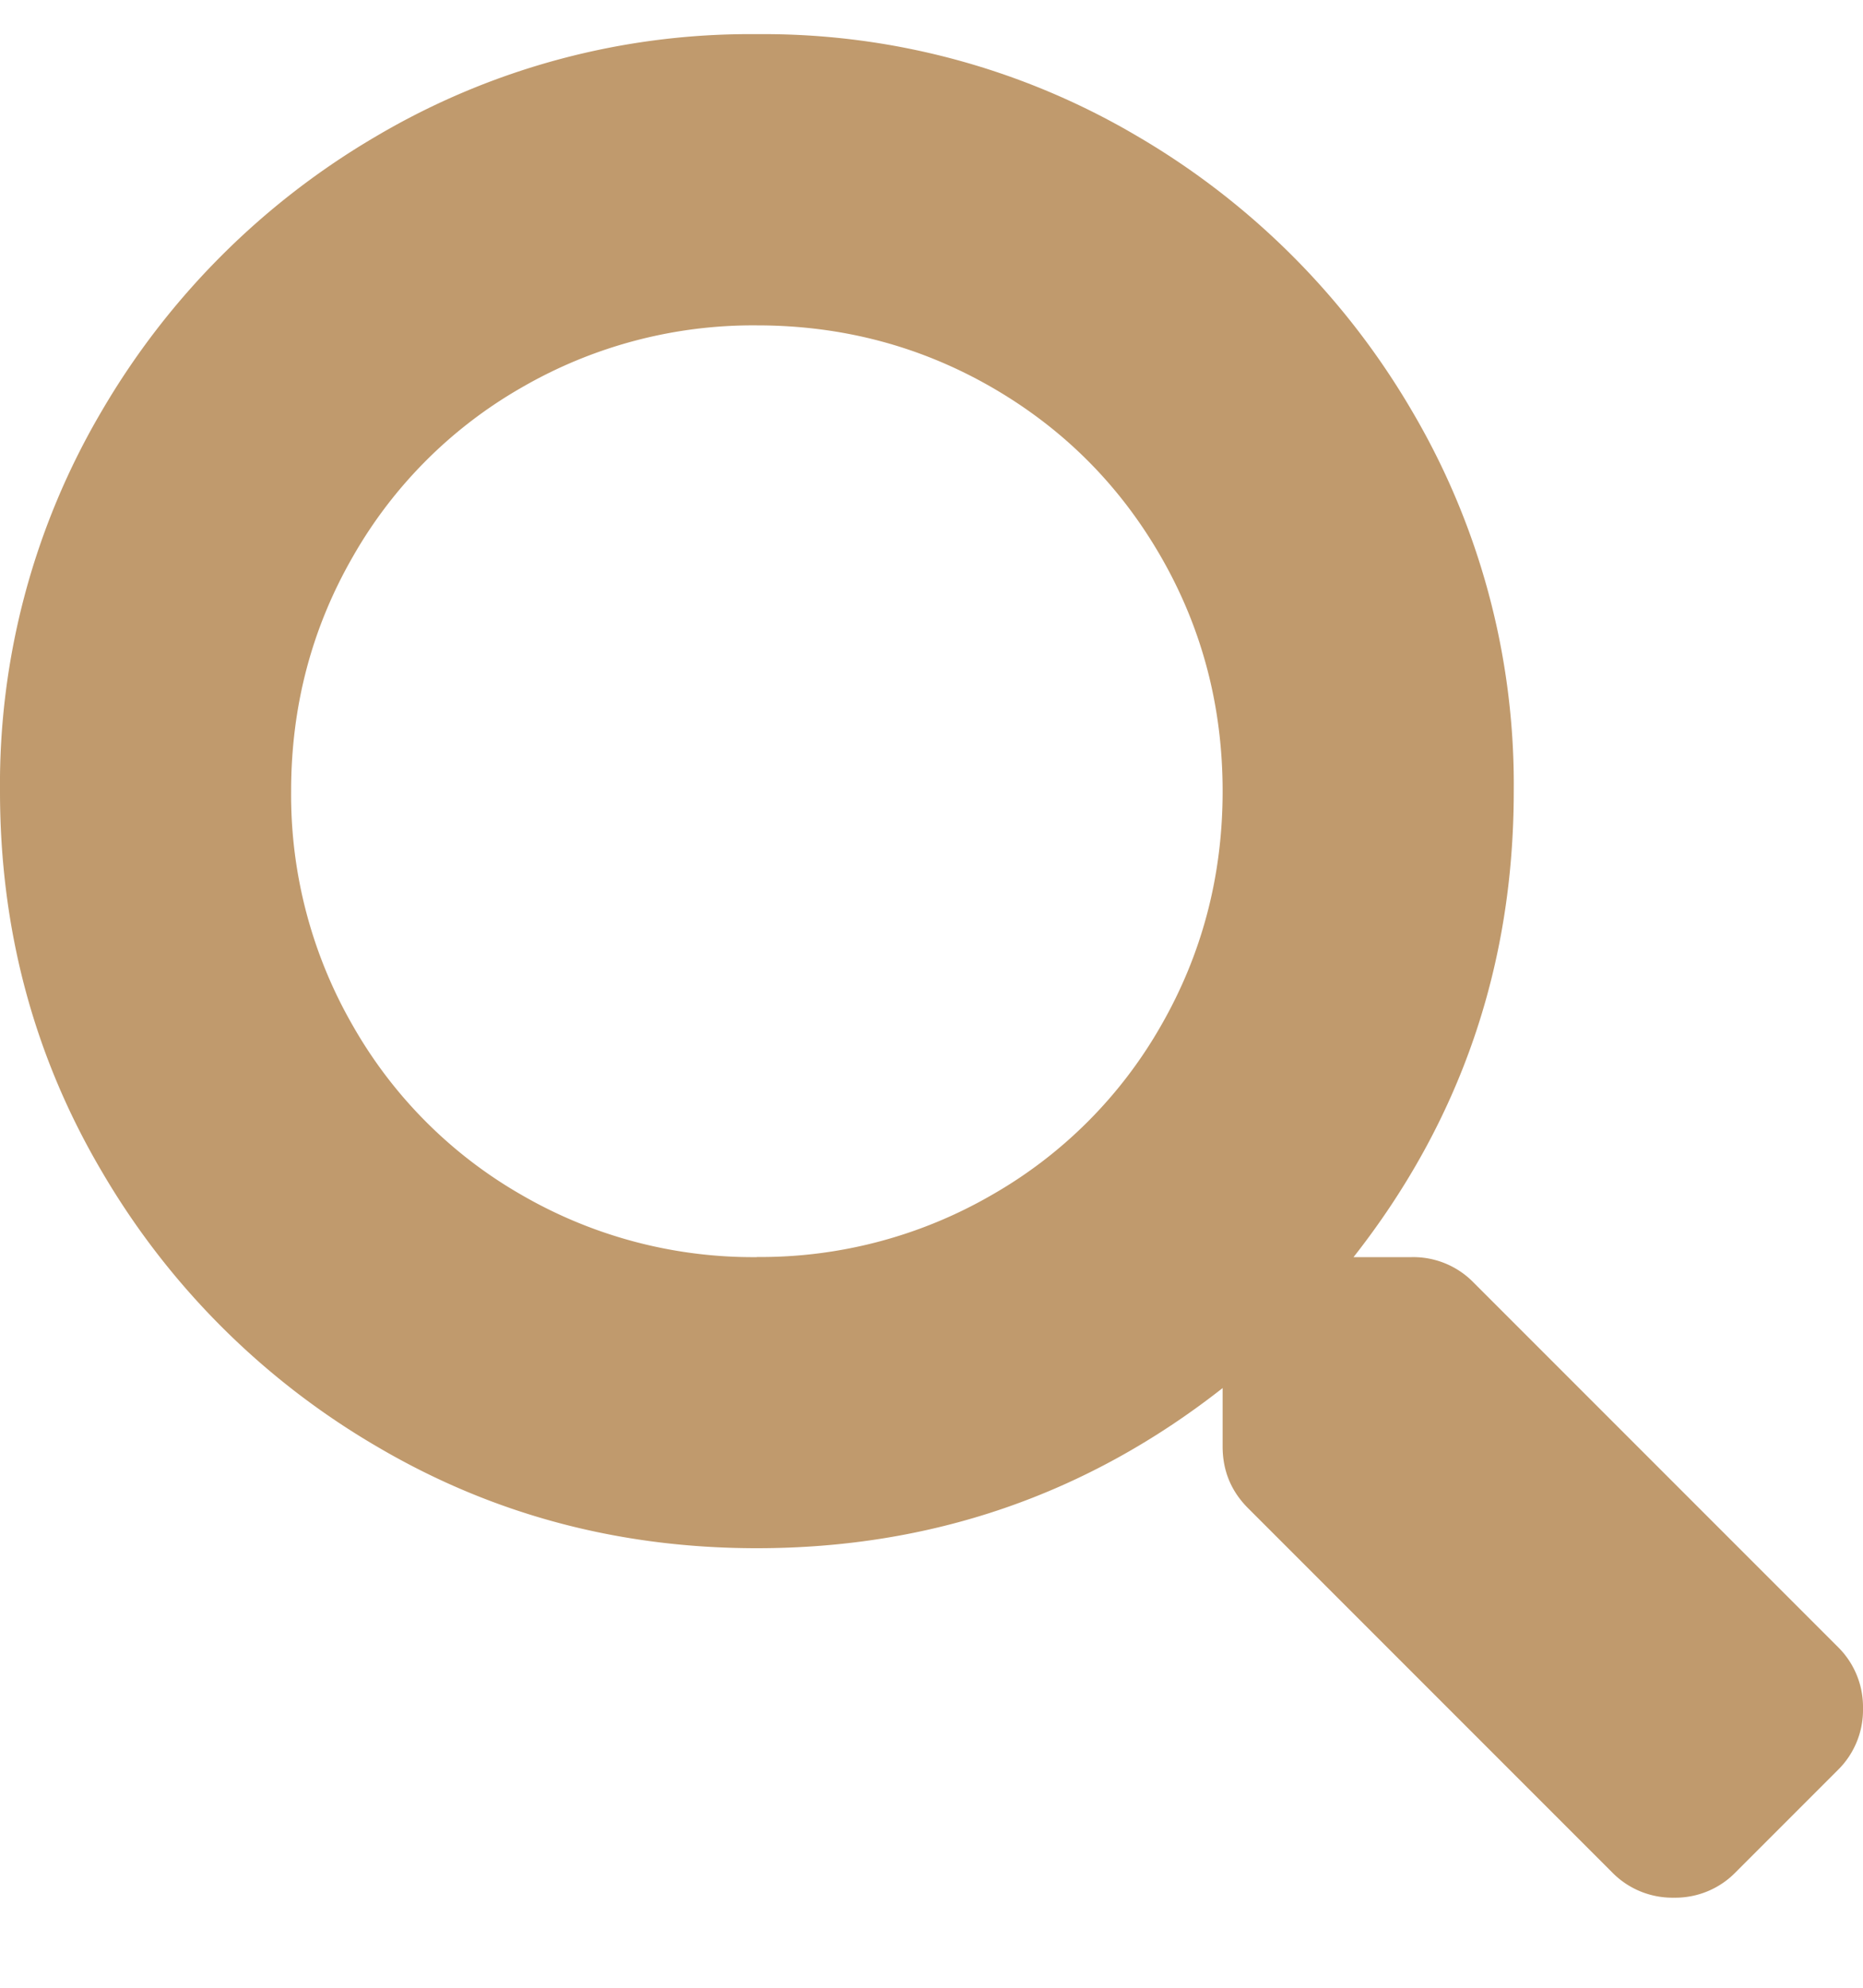
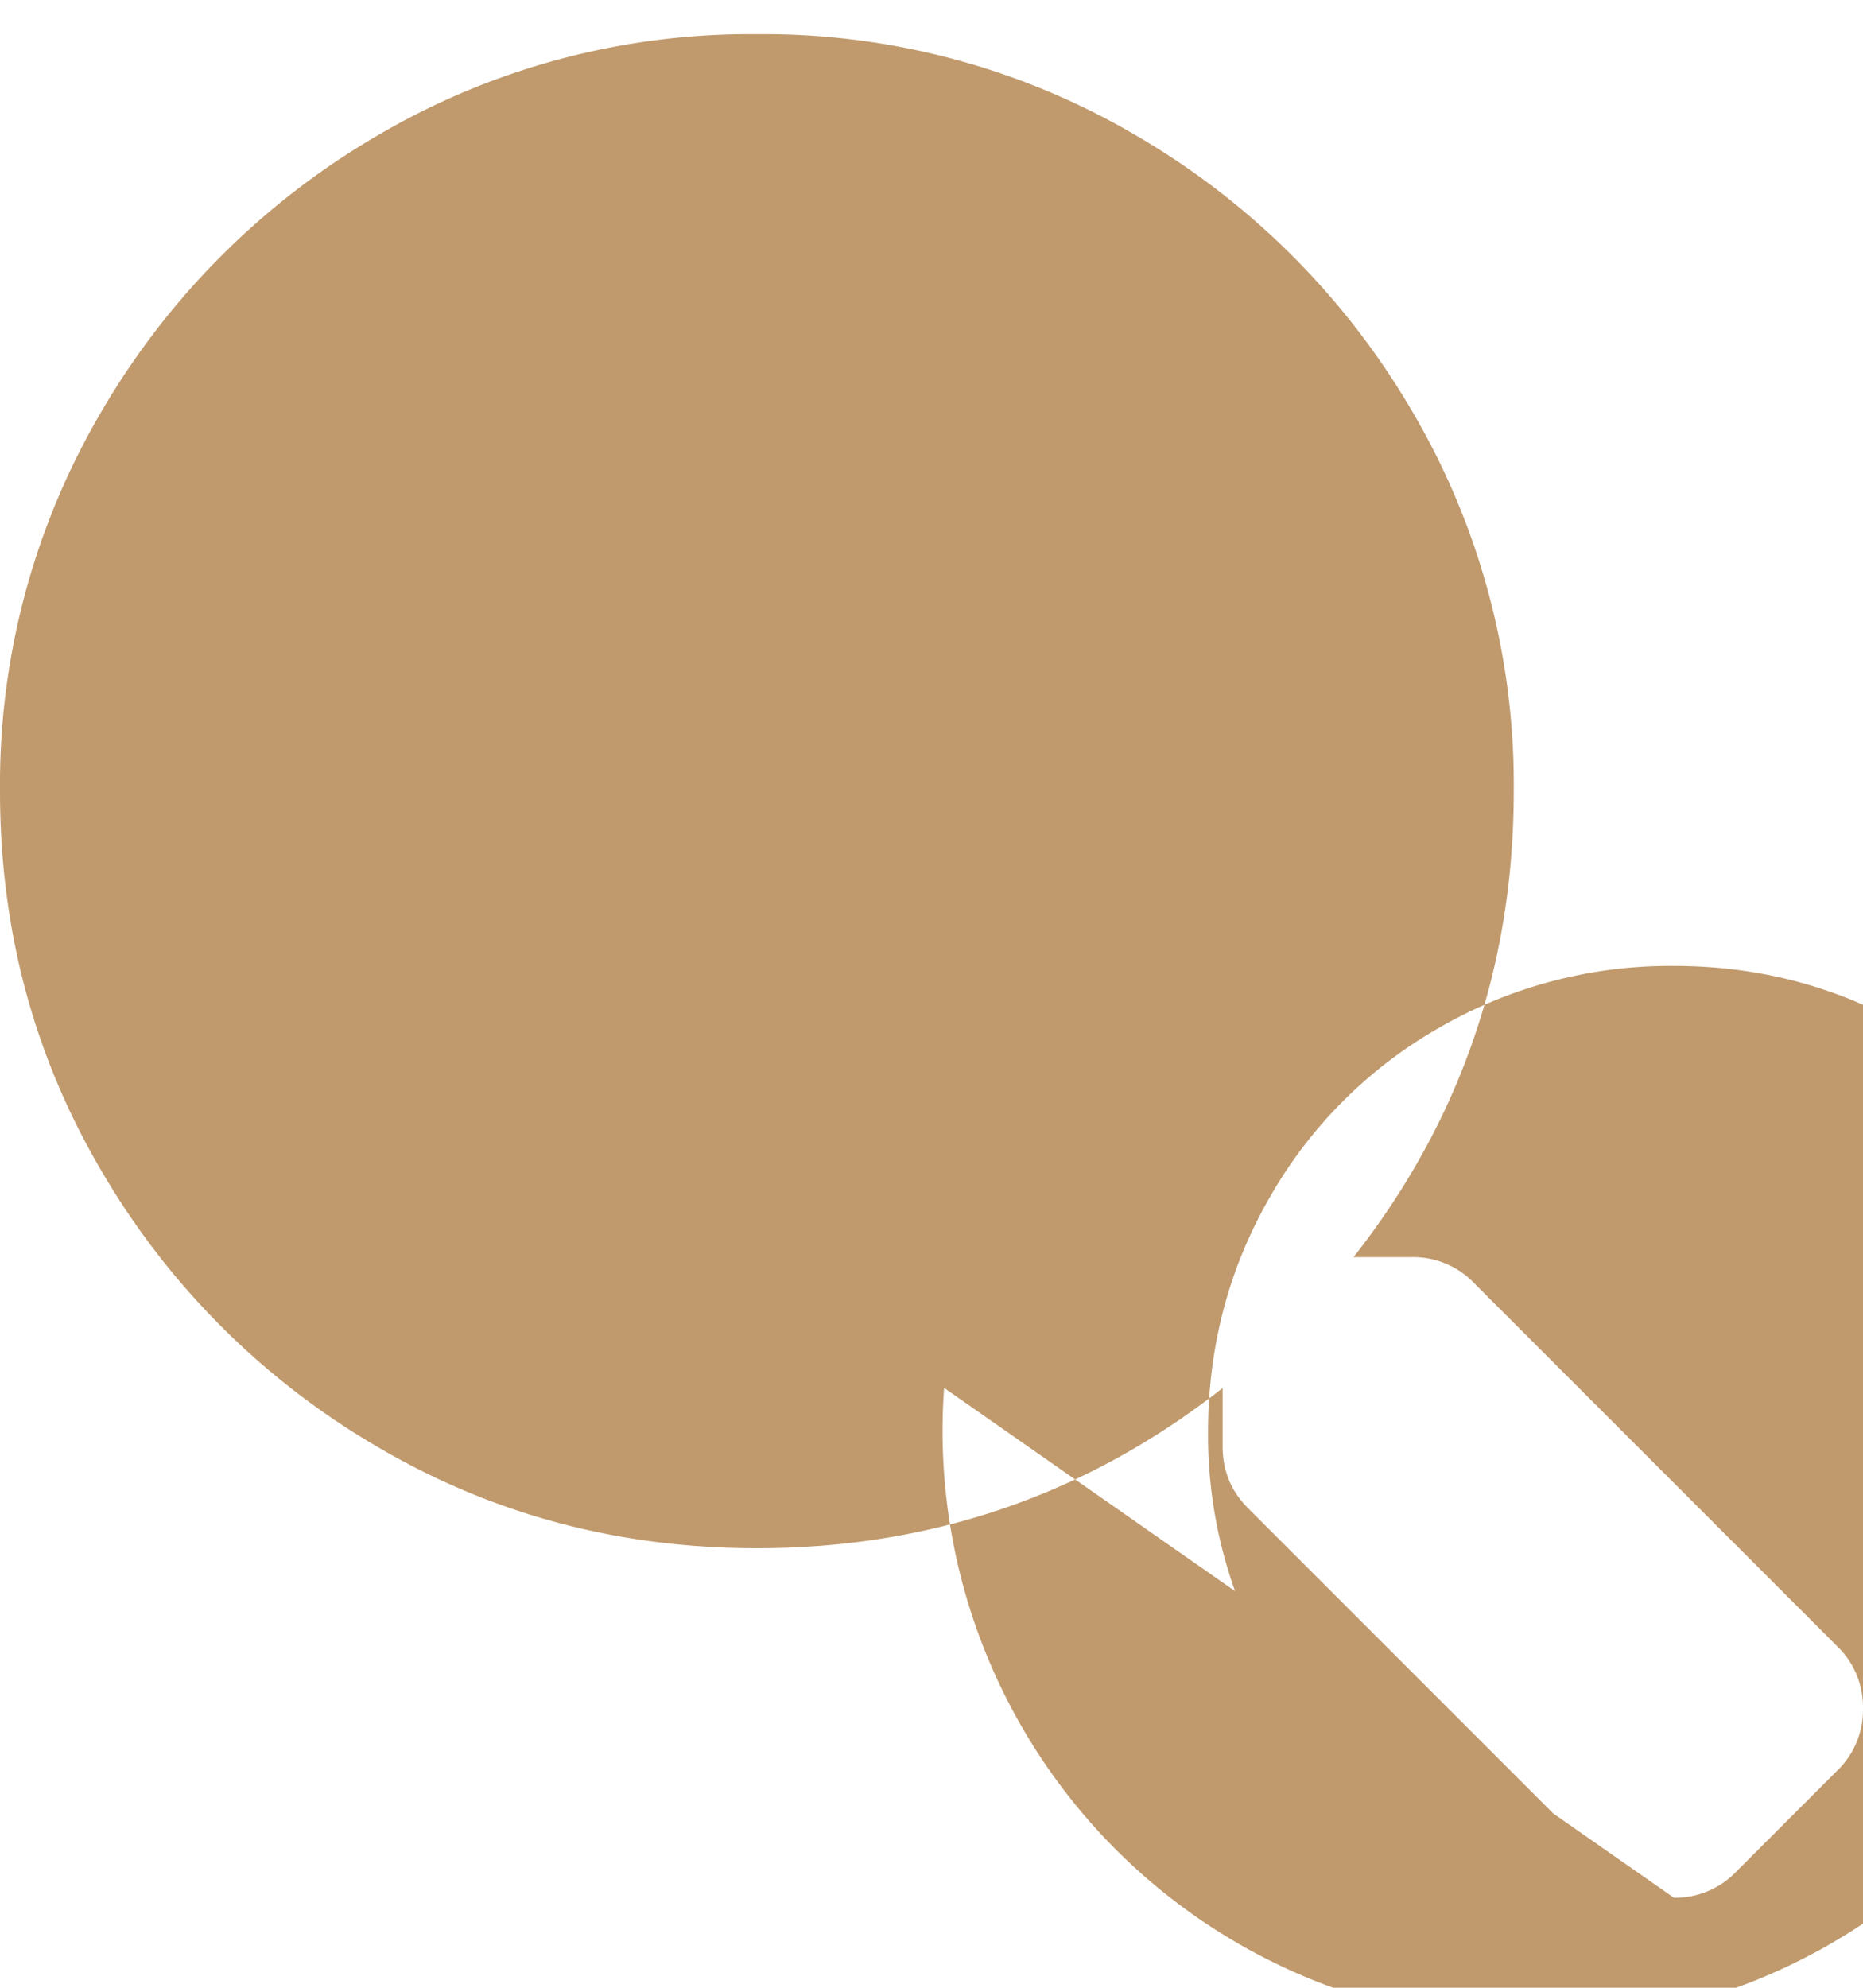
<svg xmlns="http://www.w3.org/2000/svg" width="15" height="16" viewBox="0 0 15 16">
-   <path fill="#C09A6D" fill-rule="nonzero" d="M13.477 15.275a.678.678 0 0 0 .498-.205l.82-.82a.678.678 0 0 0 .205-.498.678.678 0 0 0-.205-.498l-2.93-2.93a.678.678 0 0 0-.498-.205h-.469c.86-1.094 1.29-2.344 1.29-3.75a5.918 5.918 0 0 0-.82-3.062 6.157 6.157 0 0 0-2.213-2.212 5.918 5.918 0 0 0-3.061-.82 5.918 5.918 0 0 0-3.062.82A6.157 6.157 0 0 0 .82 3.307 5.918 5.918 0 0 0 0 6.37C0 7.482.273 8.503.82 9.43a6.157 6.157 0 0 0 2.212 2.212c.928.547 1.948.82 3.062.82 1.406 0 2.656-.43 3.75-1.289v.47c0 .195.068.36.205.497l2.93 2.93a.678.678 0 0 0 .498.205zm-7.383-5.156a3.718 3.718 0 0 1-1.89-.498 3.648 3.648 0 0 1-1.362-1.363 3.718 3.718 0 0 1-.498-1.89c0-.683.166-1.313.498-1.889a3.648 3.648 0 0 1 1.362-1.362 3.718 3.718 0 0 1 1.89-.498c.683 0 1.313.166 1.89.498.576.332 1.03.786 1.362 1.362.332.576.498 1.206.498 1.89 0 .683-.166 1.313-.498 1.89A3.648 3.648 0 0 1 7.983 9.62a3.718 3.718 0 0 1-1.89.498z" />
+   <path fill="#C09A6D" fill-rule="nonzero" d="M13.477 15.275a.678.678 0 0 0 .498-.205l.82-.82a.678.678 0 0 0 .205-.498.678.678 0 0 0-.205-.498l-2.93-2.93a.678.678 0 0 0-.498-.205h-.469c.86-1.094 1.29-2.344 1.29-3.75a5.918 5.918 0 0 0-.82-3.062 6.157 6.157 0 0 0-2.213-2.212 5.918 5.918 0 0 0-3.061-.82 5.918 5.918 0 0 0-3.062.82A6.157 6.157 0 0 0 .82 3.307 5.918 5.918 0 0 0 0 6.37C0 7.482.273 8.503.82 9.43a6.157 6.157 0 0 0 2.212 2.212c.928.547 1.948.82 3.062.82 1.406 0 2.656-.43 3.75-1.289v.47c0 .195.068.36.205.497l2.93 2.93a.678.678 0 0 0 .498.205za3.718 3.718 0 0 1-1.89-.498 3.648 3.648 0 0 1-1.362-1.363 3.718 3.718 0 0 1-.498-1.89c0-.683.166-1.313.498-1.889a3.648 3.648 0 0 1 1.362-1.362 3.718 3.718 0 0 1 1.89-.498c.683 0 1.313.166 1.89.498.576.332 1.03.786 1.362 1.362.332.576.498 1.206.498 1.89 0 .683-.166 1.313-.498 1.89A3.648 3.648 0 0 1 7.983 9.62a3.718 3.718 0 0 1-1.89.498z" />
</svg>